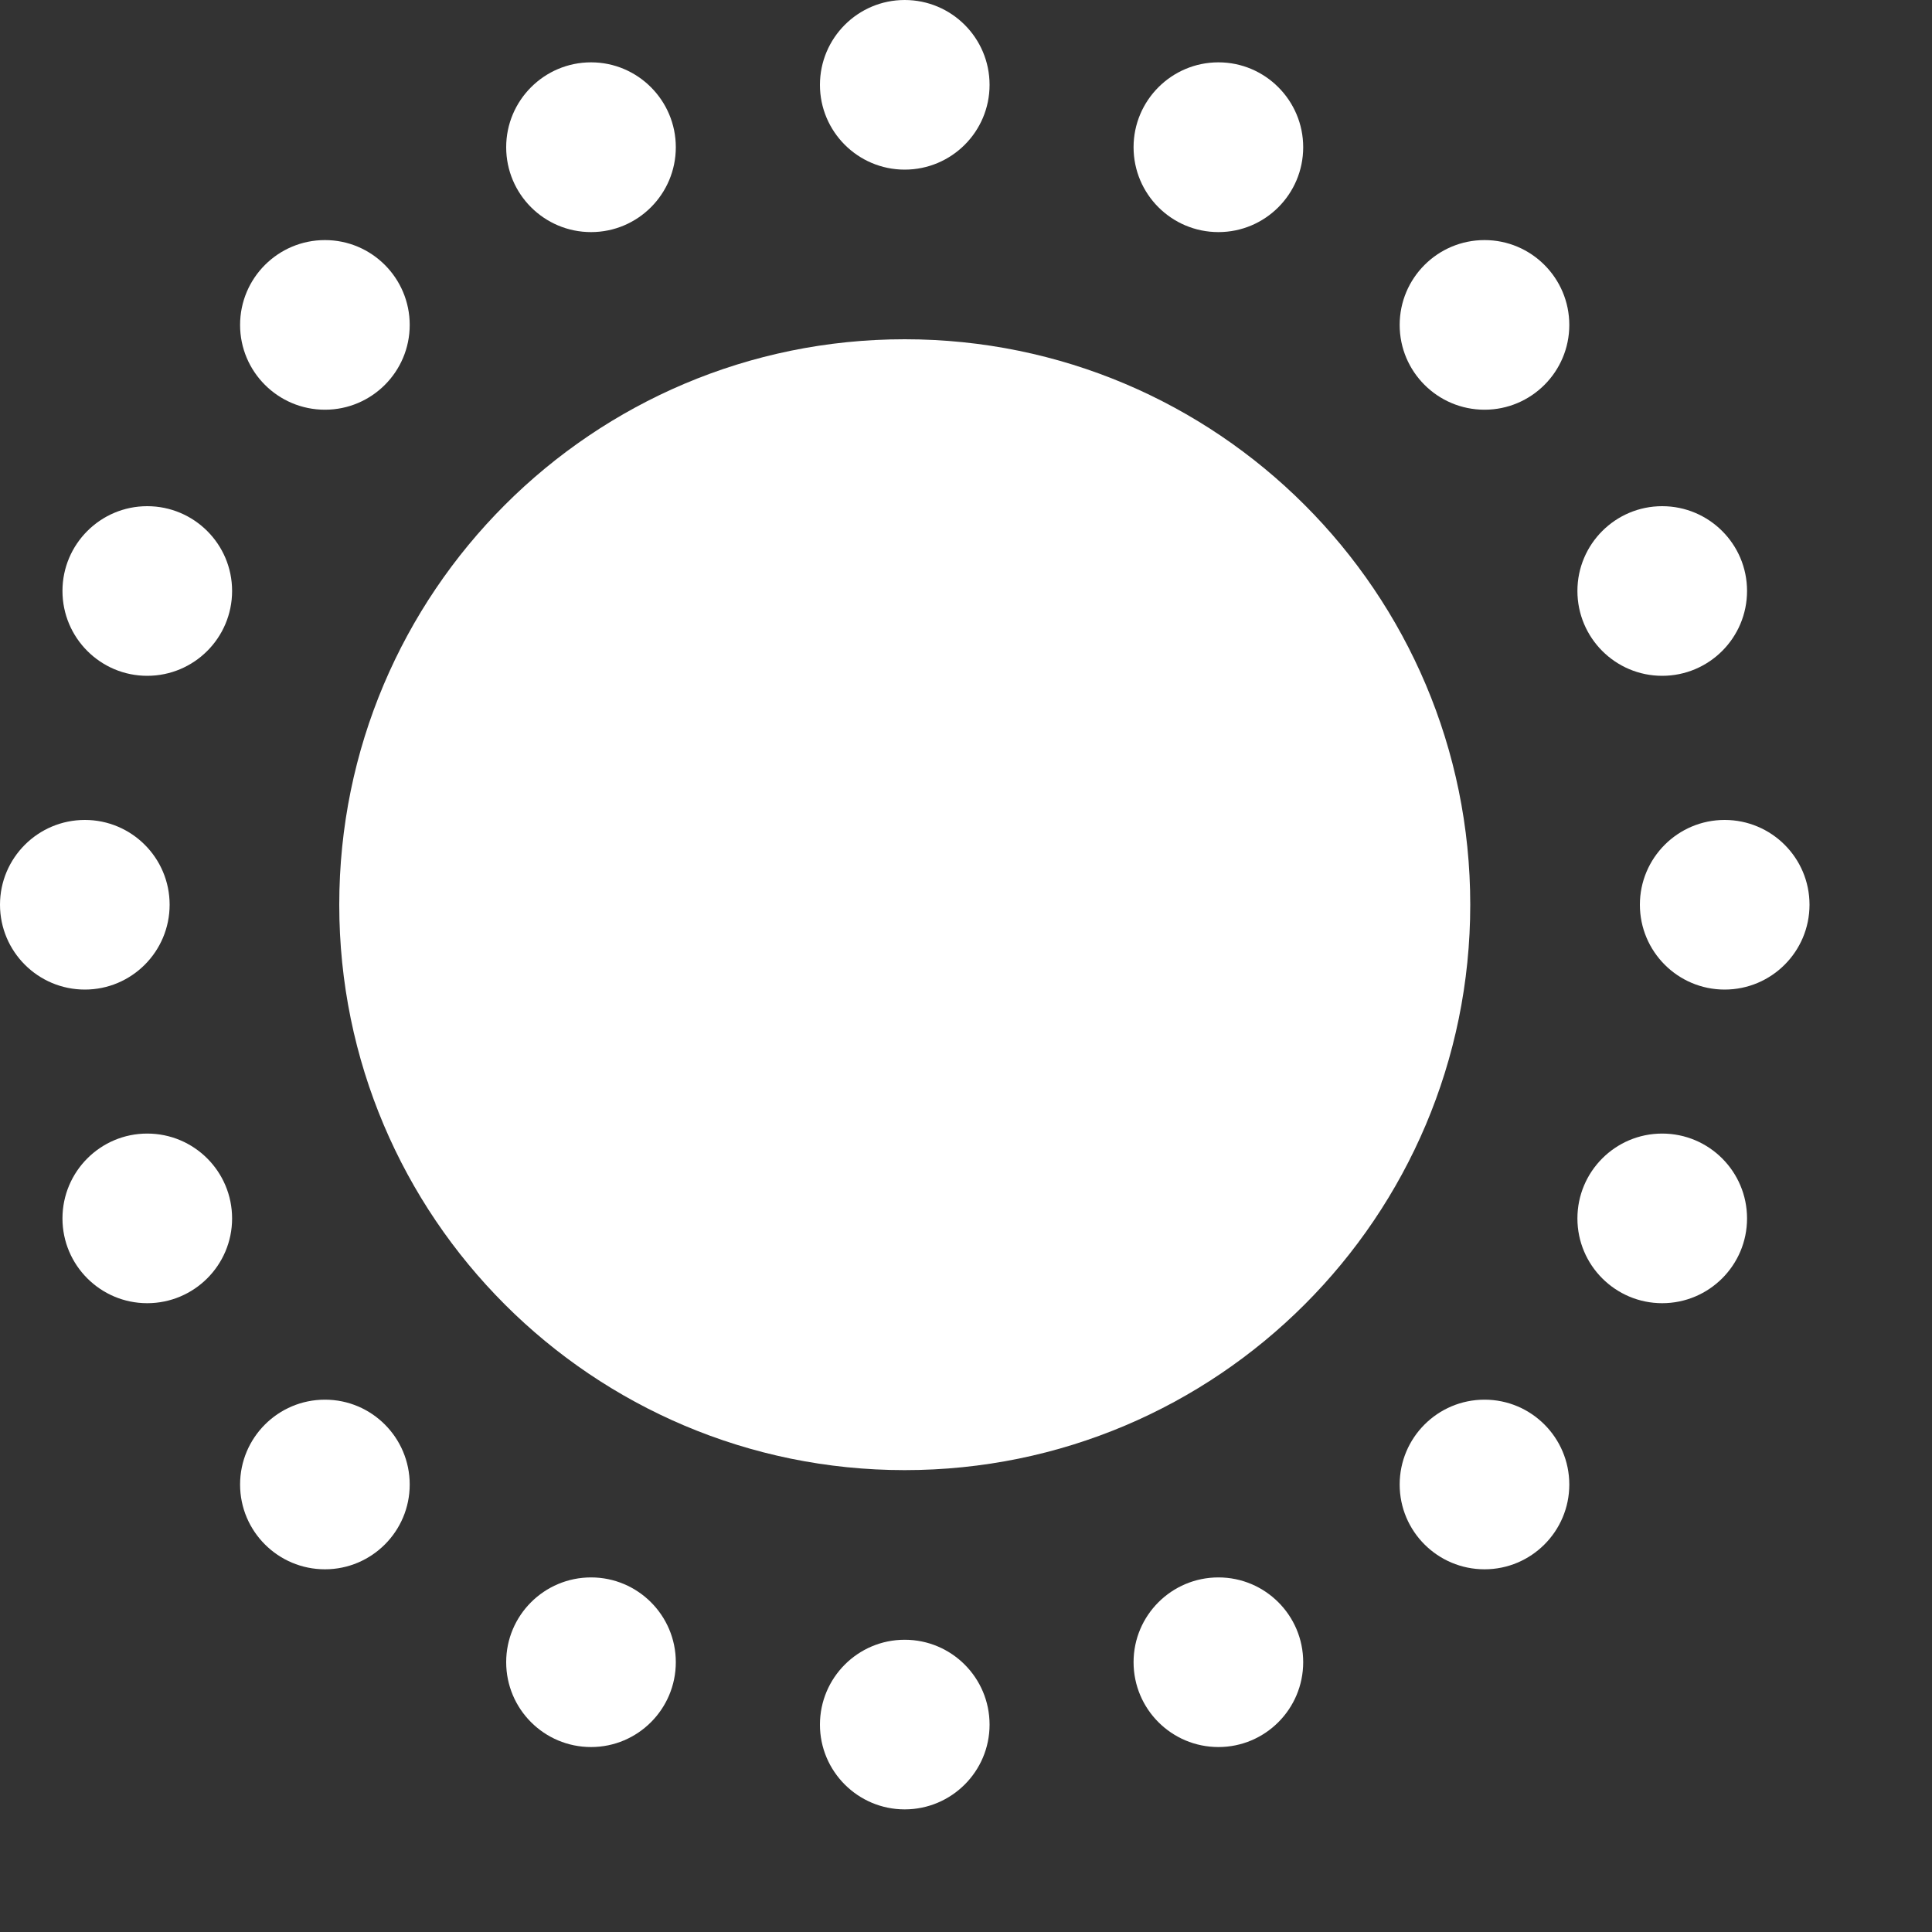
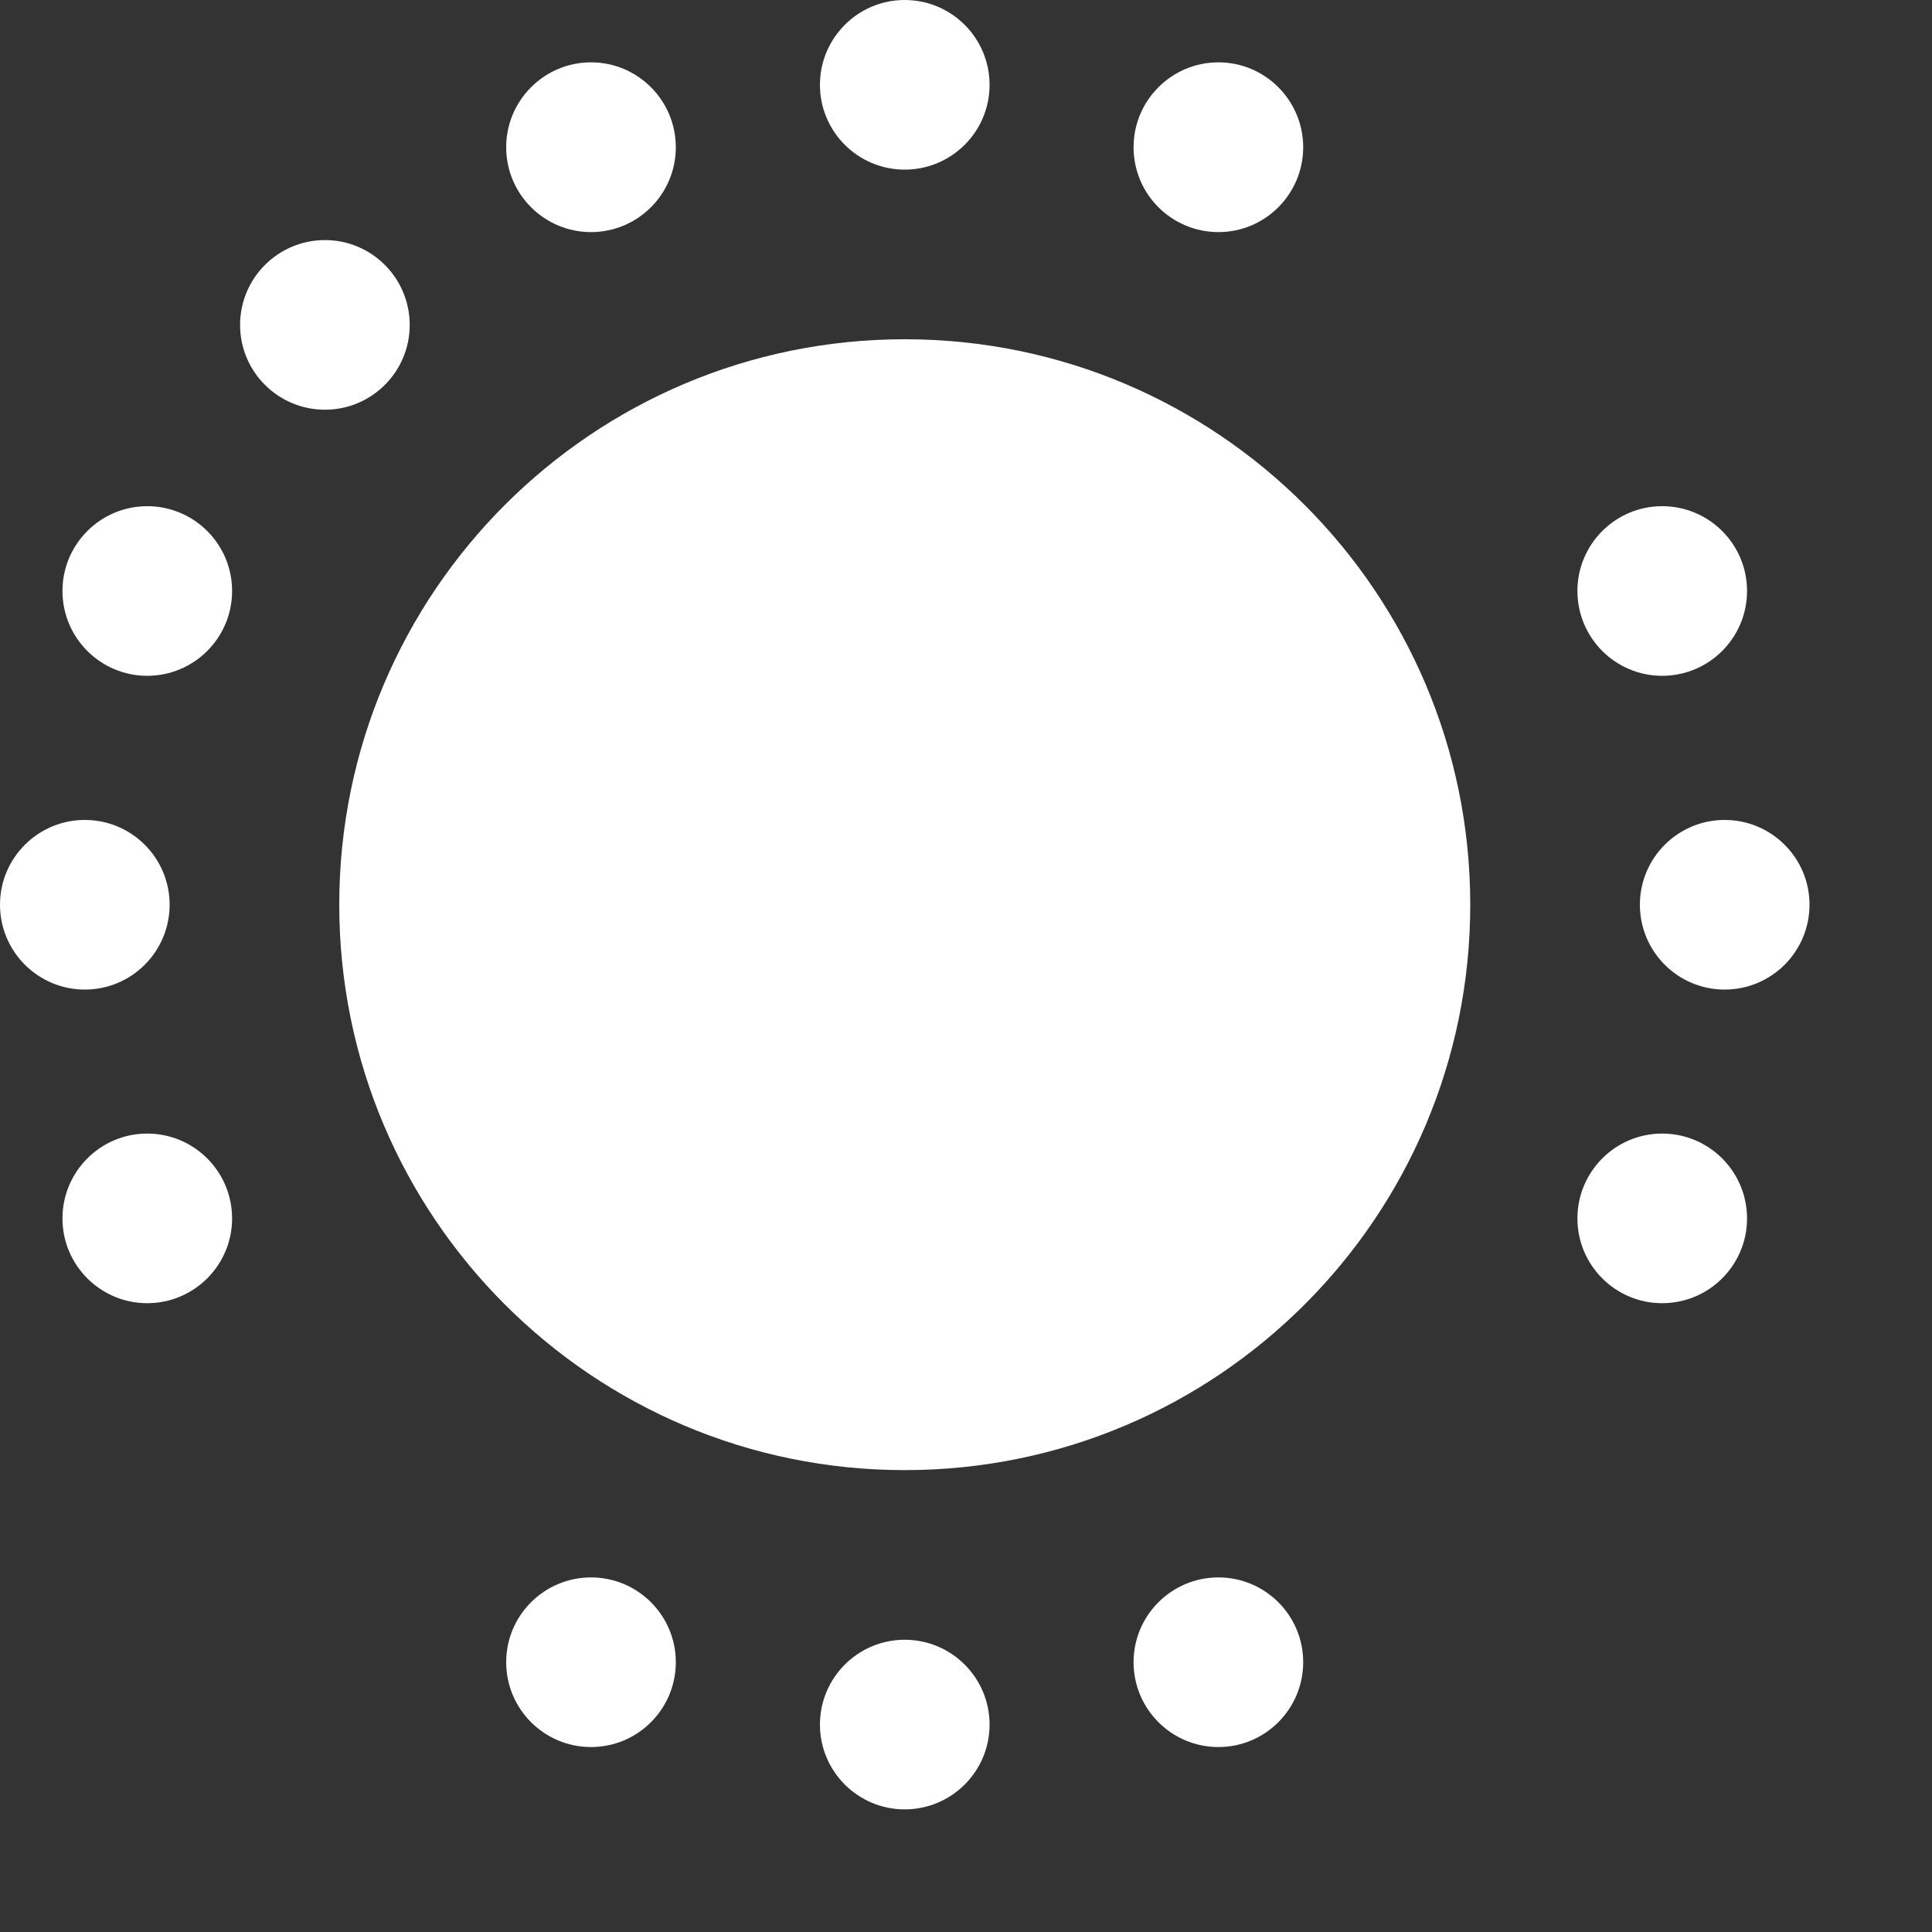
<svg xmlns="http://www.w3.org/2000/svg" width="15" height="15" viewBox="0 0 15 15" fill="none">
  <rect x="0" y="0" width="15" height="15" fill="#333333" stroke="none" />
  <path fill-rule="evenodd" clip-rule="evenodd" d="M2.634 7.024C2.634 4.6 4.6 2.634 7.024 2.634C9.449 2.634 11.415 4.6 11.415 7.024C11.415 9.449 9.449 11.414 7.024 11.414C4.6 11.414 2.634 9.449 2.634 7.024Z" fill="white" />
  <path d="M7.024 1.317C7.388 1.317 7.683 1.022 7.683 0.659C7.683 0.295 7.388 0 7.024 0C6.661 0 6.366 0.295 6.366 0.659C6.366 1.022 6.661 1.317 7.024 1.317Z" fill="white" />
-   <path d="M11.526 3.181C11.889 3.181 12.184 2.886 12.184 2.523C12.184 2.159 11.889 1.864 11.526 1.864C11.162 1.864 10.867 2.159 10.867 2.523C10.867 2.886 11.162 3.181 11.526 3.181Z" fill="white" />
  <path d="M13.39 7.683C13.754 7.683 14.049 7.388 14.049 7.024C14.049 6.661 13.754 6.366 13.39 6.366C13.027 6.366 12.732 6.661 12.732 7.024C12.732 7.388 13.027 7.683 13.39 7.683Z" fill="white" />
-   <path d="M11.526 12.184C11.889 12.184 12.184 11.889 12.184 11.526C12.184 11.162 11.889 10.867 11.526 10.867C11.162 10.867 10.867 11.162 10.867 11.526C10.867 11.889 11.162 12.184 11.526 12.184Z" fill="white" />
  <path d="M7.024 14.048C7.388 14.048 7.683 13.753 7.683 13.39C7.683 13.026 7.388 12.731 7.024 12.731C6.661 12.731 6.366 13.026 6.366 13.39C6.366 13.753 6.661 14.048 7.024 14.048Z" fill="white" />
-   <path d="M2.523 12.184C2.886 12.184 3.181 11.889 3.181 11.526C3.181 11.162 2.886 10.867 2.523 10.867C2.159 10.867 1.864 11.162 1.864 11.526C1.864 11.889 2.159 12.184 2.523 12.184Z" fill="white" />
  <path d="M0.659 7.683C1.022 7.683 1.317 7.388 1.317 7.024C1.317 6.661 1.022 6.366 0.659 6.366C0.295 6.366 0 6.661 0 7.024C0 7.388 0.295 7.683 0.659 7.683Z" fill="white" />
  <path d="M2.523 3.181C2.886 3.181 3.181 2.886 3.181 2.523C3.181 2.159 2.886 1.864 2.523 1.864C2.159 1.864 1.864 2.159 1.864 2.523C1.864 2.886 2.159 3.181 2.523 3.181Z" fill="white" />
  <path d="M9.46 1.802C9.823 1.802 10.118 1.507 10.118 1.143C10.118 0.78 9.823 0.484 9.46 0.484C9.096 0.484 8.801 0.78 8.801 1.143C8.801 1.507 9.096 1.802 9.46 1.802Z" fill="white" />
  <path d="M12.905 5.247C13.269 5.247 13.564 4.952 13.564 4.588C13.564 4.225 13.269 3.93 12.905 3.93C12.542 3.93 12.247 4.225 12.247 4.588C12.247 4.952 12.542 5.247 12.905 5.247Z" fill="white" />
  <path d="M12.905 10.118C13.269 10.118 13.564 9.823 13.564 9.46C13.564 9.096 13.269 8.801 12.905 8.801C12.542 8.801 12.247 9.096 12.247 9.46C12.247 9.823 12.542 10.118 12.905 10.118Z" fill="white" />
  <path d="M9.46 13.564C9.823 13.564 10.118 13.269 10.118 12.905C10.118 12.542 9.823 12.247 9.46 12.247C9.096 12.247 8.801 12.542 8.801 12.905C8.801 13.269 9.096 13.564 9.46 13.564Z" fill="white" />
  <path d="M4.589 13.564C4.952 13.564 5.247 13.269 5.247 12.905C5.247 12.542 4.952 12.247 4.589 12.247C4.225 12.247 3.93 12.542 3.93 12.905C3.93 13.269 4.225 13.564 4.589 13.564Z" fill="white" />
  <path d="M1.143 10.118C1.507 10.118 1.802 9.823 1.802 9.46C1.802 9.096 1.507 8.801 1.143 8.801C0.78 8.801 0.485 9.096 0.485 9.46C0.485 9.823 0.78 10.118 1.143 10.118Z" fill="white" />
  <path d="M1.143 5.247C1.507 5.247 1.802 4.952 1.802 4.588C1.802 4.225 1.507 3.93 1.143 3.93C0.78 3.93 0.485 4.225 0.485 4.588C0.485 4.952 0.78 5.247 1.143 5.247Z" fill="white" />
  <path d="M4.589 1.802C4.952 1.802 5.247 1.507 5.247 1.143C5.247 0.78 4.952 0.484 4.589 0.484C4.225 0.484 3.93 0.78 3.93 1.143C3.93 1.507 4.225 1.802 4.589 1.802Z" fill="white" />
</svg>